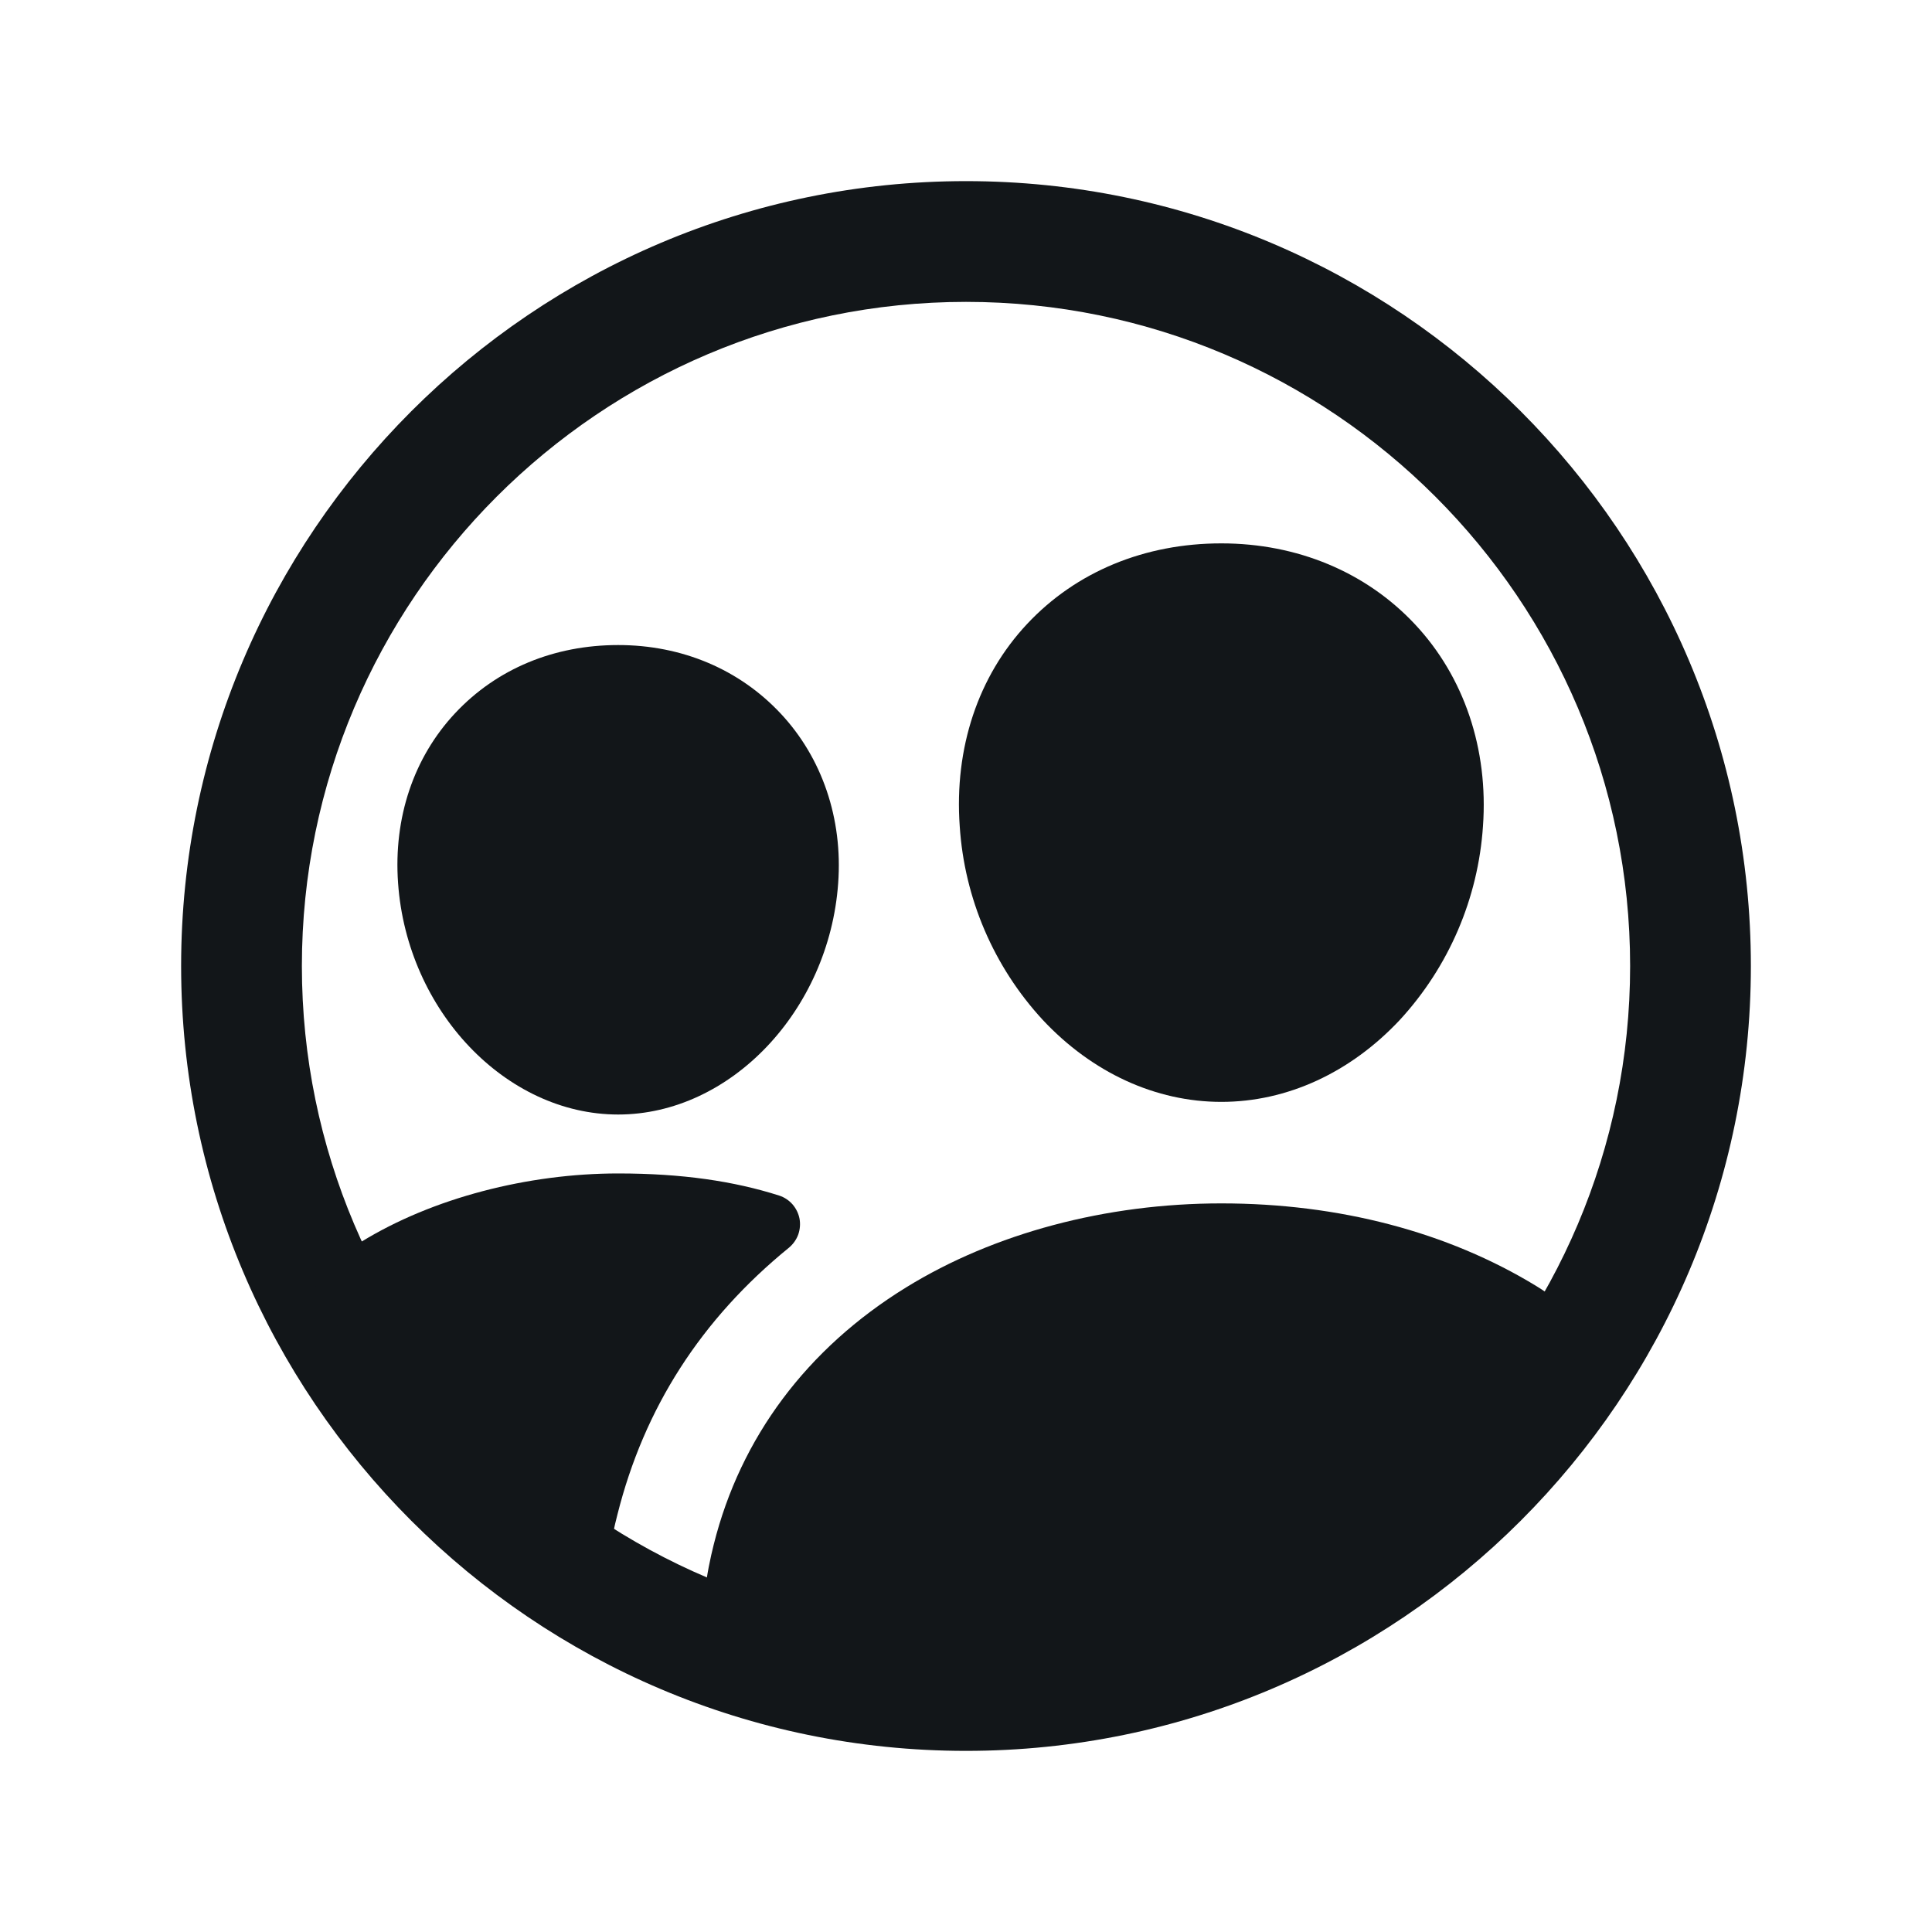
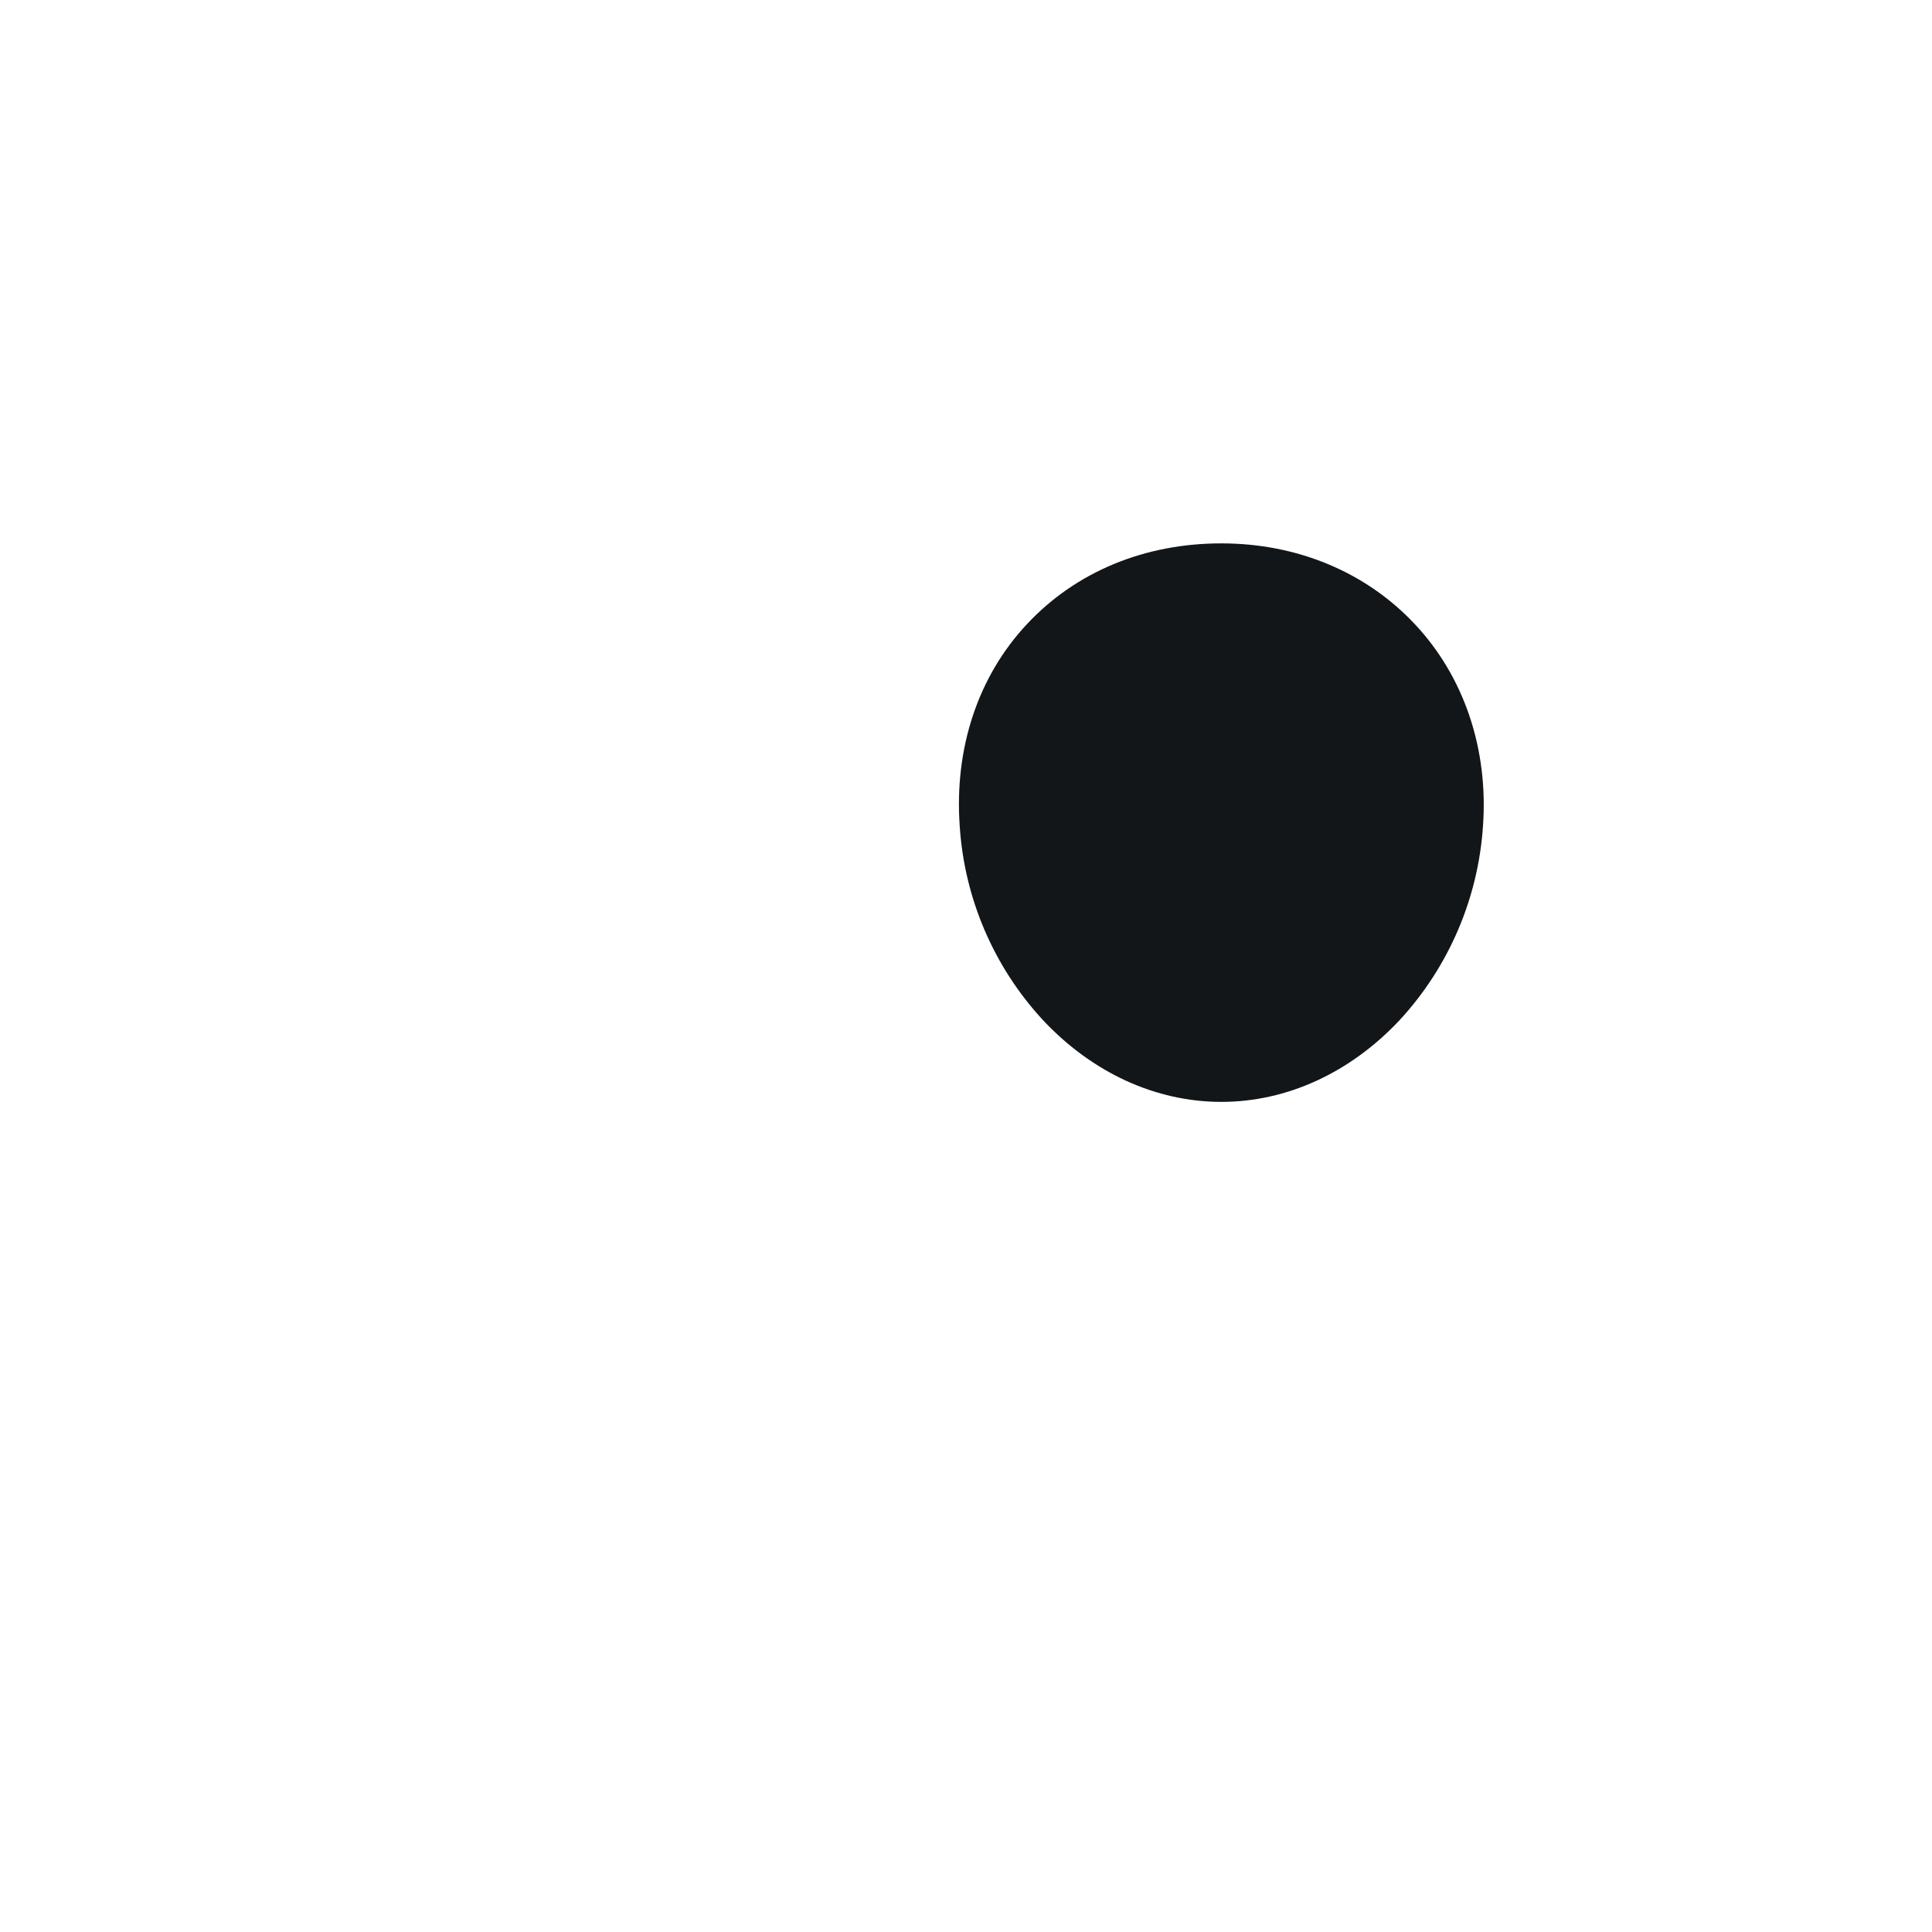
<svg xmlns="http://www.w3.org/2000/svg" width="24" height="24" viewBox="0 0 24 24" fill="none">
-   <path d="M12 21.75C6.624 21.75 2.25 17.376 2.25 12C2.25 6.624 6.624 2.25 12 2.25C17.376 2.25 21.75 6.624 21.75 12C21.75 17.376 17.376 21.75 12 21.75ZM12 3.75C7.453 3.75 3.75 7.453 3.75 12C3.75 16.547 7.453 20.25 12 20.25C16.547 20.25 20.25 16.549 20.25 12C20.25 7.451 16.549 3.75 12 3.75Z" fill="#121619" />
  <path d="M15.172 13.688C14.356 13.688 13.568 13.326 12.953 12.669C12.344 12.009 11.98 11.159 11.922 10.263C11.853 9.293 12.15 8.4 12.76 7.75C13.369 7.1 14.221 6.75 15.172 6.75C16.116 6.75 16.971 7.107 17.578 7.756C18.186 8.405 18.491 9.303 18.422 10.264C18.362 11.16 17.998 12.008 17.39 12.669C16.775 13.326 15.987 13.688 15.172 13.688Z" fill="#121619" />
-   <path d="M7.679 13.845C6.284 13.845 5.057 12.556 4.945 10.97C4.887 10.158 5.139 9.408 5.656 8.857C6.173 8.306 6.885 8.013 7.679 8.013C8.472 8.013 9.184 8.315 9.698 8.864C10.211 9.412 10.471 10.168 10.412 10.973C10.298 12.556 9.072 13.845 7.679 13.845Z" fill="#121619" />
-   <path d="M19.705 16.654C19.63 16.433 19.449 16.198 19.085 15.976C17.985 15.304 16.633 14.949 15.172 14.949C13.739 14.949 12.349 15.319 11.257 15.992C10.026 16.75 9.199 17.855 8.866 19.188C8.787 19.501 8.672 20.085 8.795 20.412C10.766 21.161 12.937 21.195 14.931 20.509C16.924 19.822 18.614 18.458 19.705 16.654H19.705Z" fill="#121619" />
-   <path d="M7.67 18.814C8.002 17.492 8.707 16.389 9.802 15.498C9.853 15.455 9.893 15.399 9.916 15.336C9.938 15.273 9.944 15.205 9.932 15.139C9.919 15.073 9.889 15.012 9.845 14.961C9.801 14.911 9.744 14.873 9.68 14.852C9.118 14.673 8.476 14.577 7.679 14.577C6.563 14.577 5.377 14.879 4.485 15.428C4.232 15.585 3.983 15.645 3.792 15.698C4.56 17.395 5.833 18.813 7.438 19.759L7.522 19.753C7.54 19.436 7.59 19.121 7.67 18.814Z" fill="#121619" />
</svg>